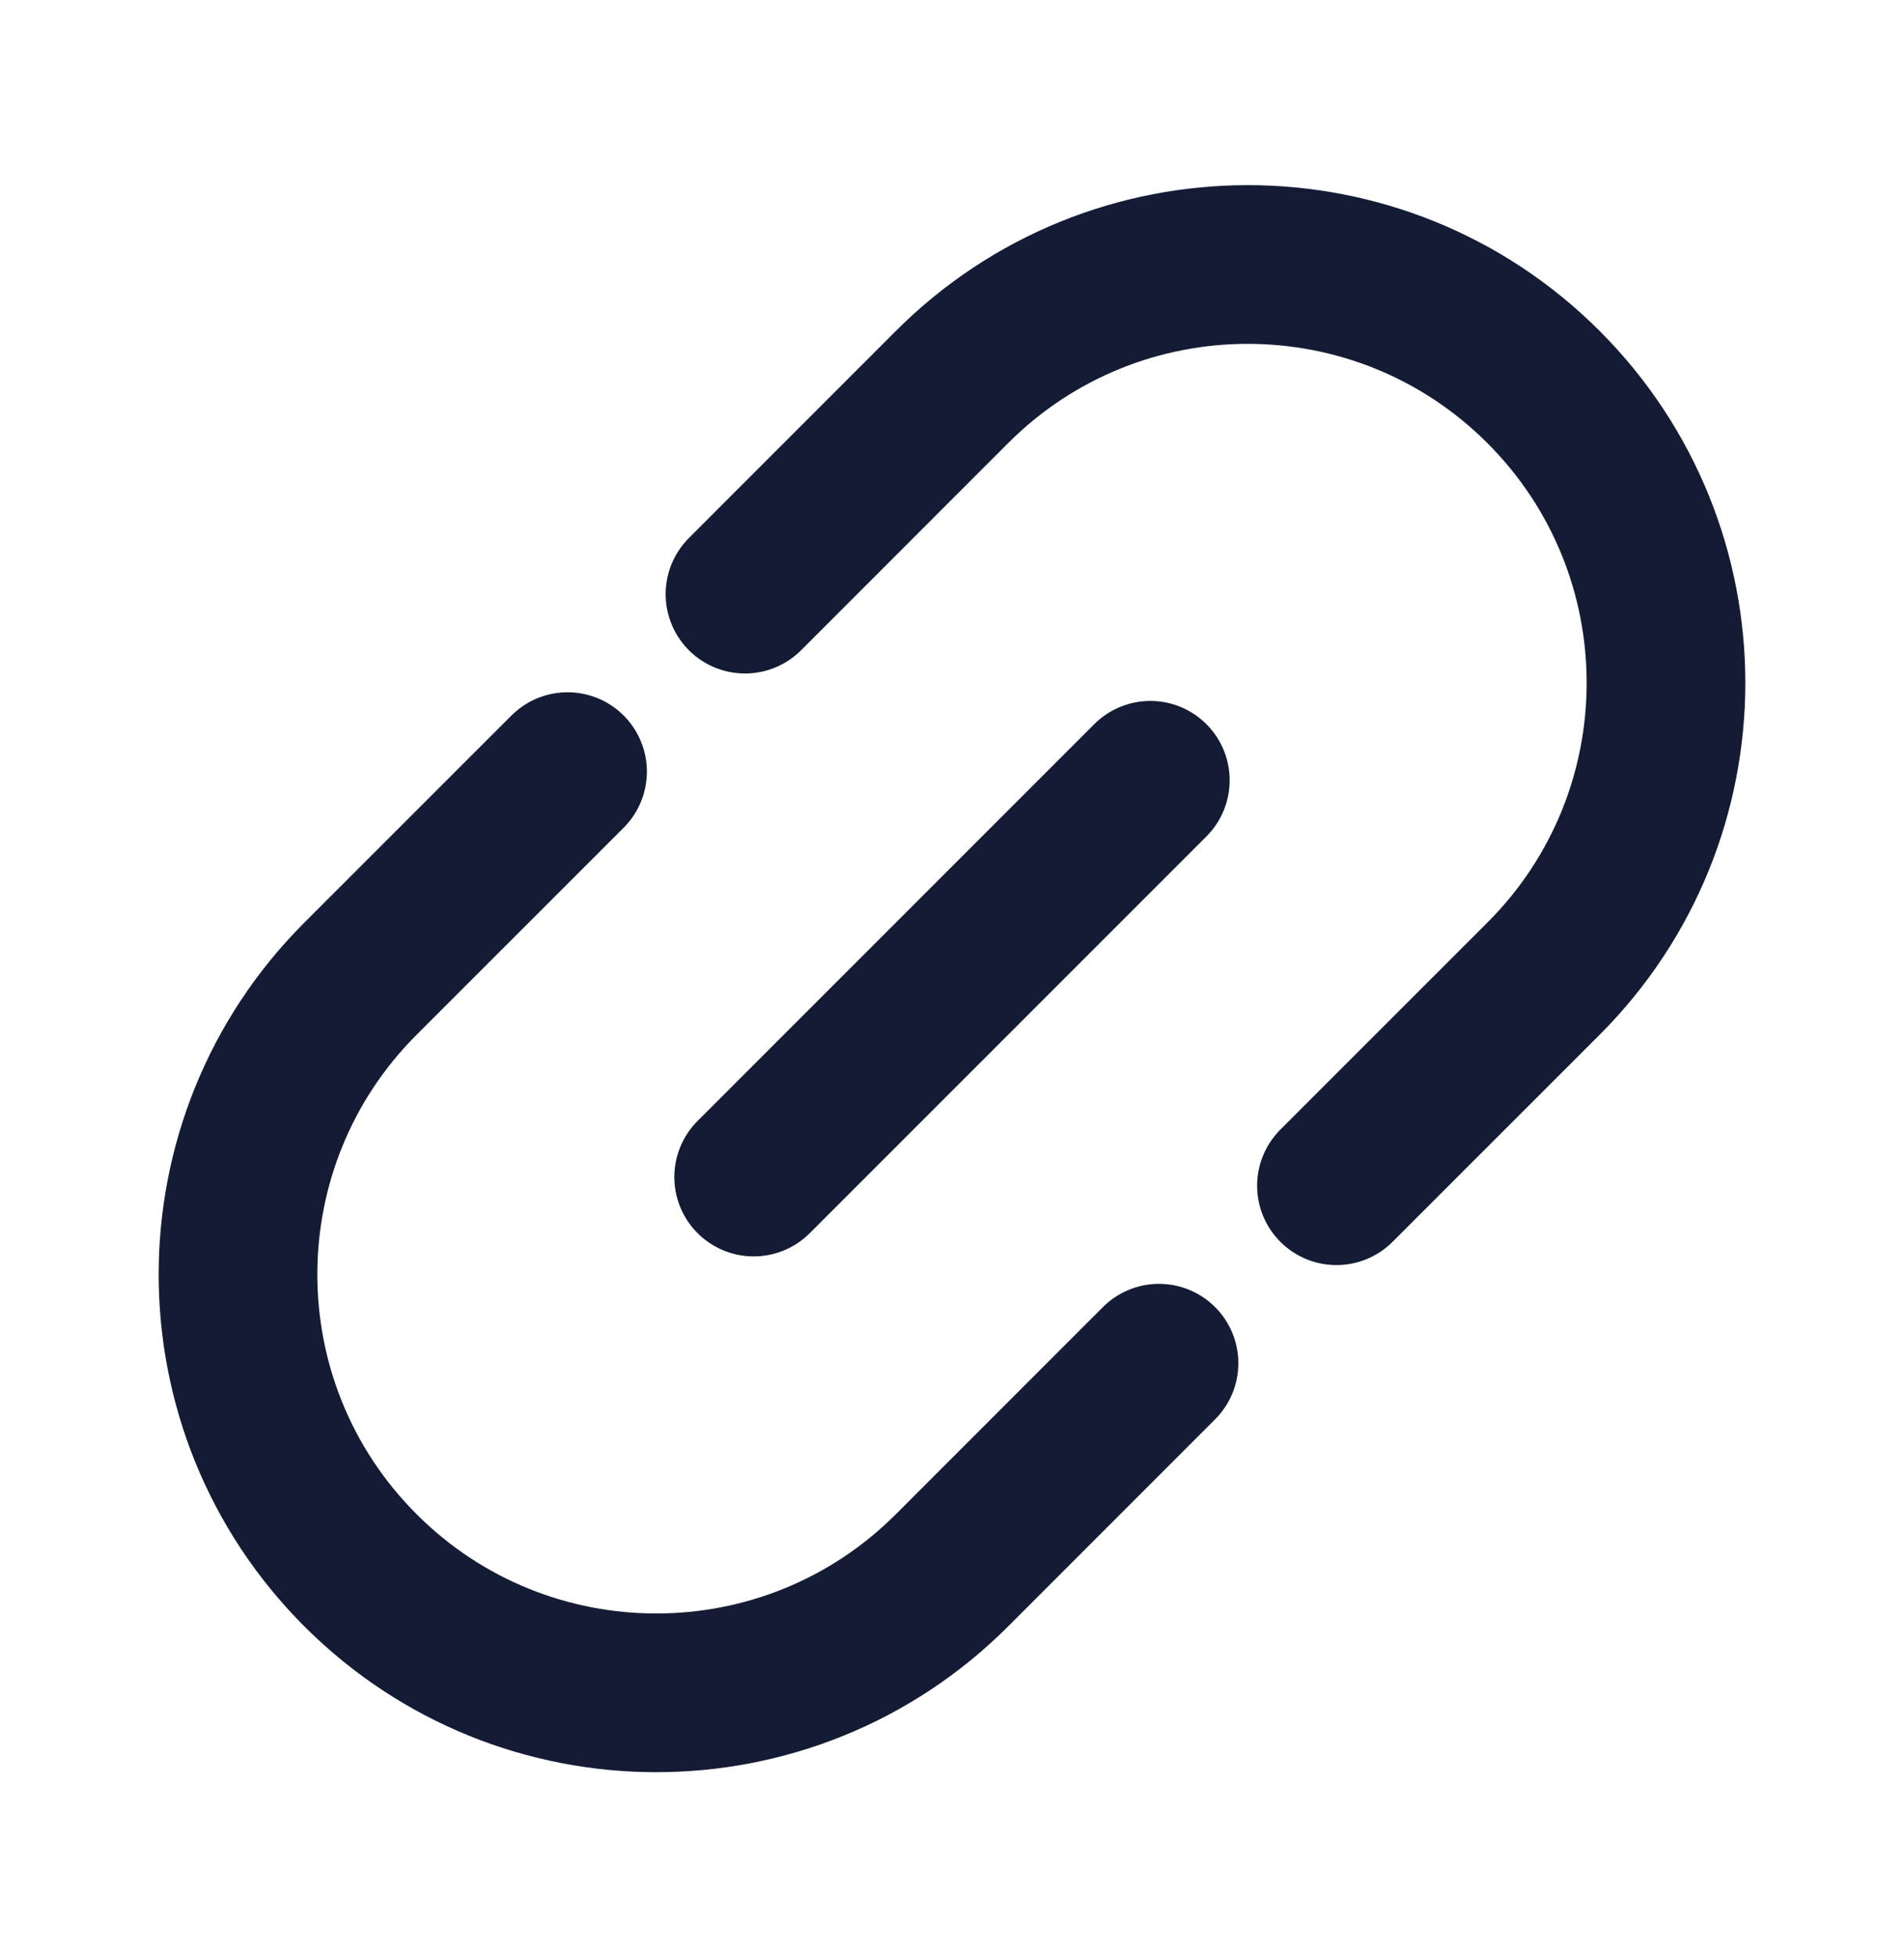
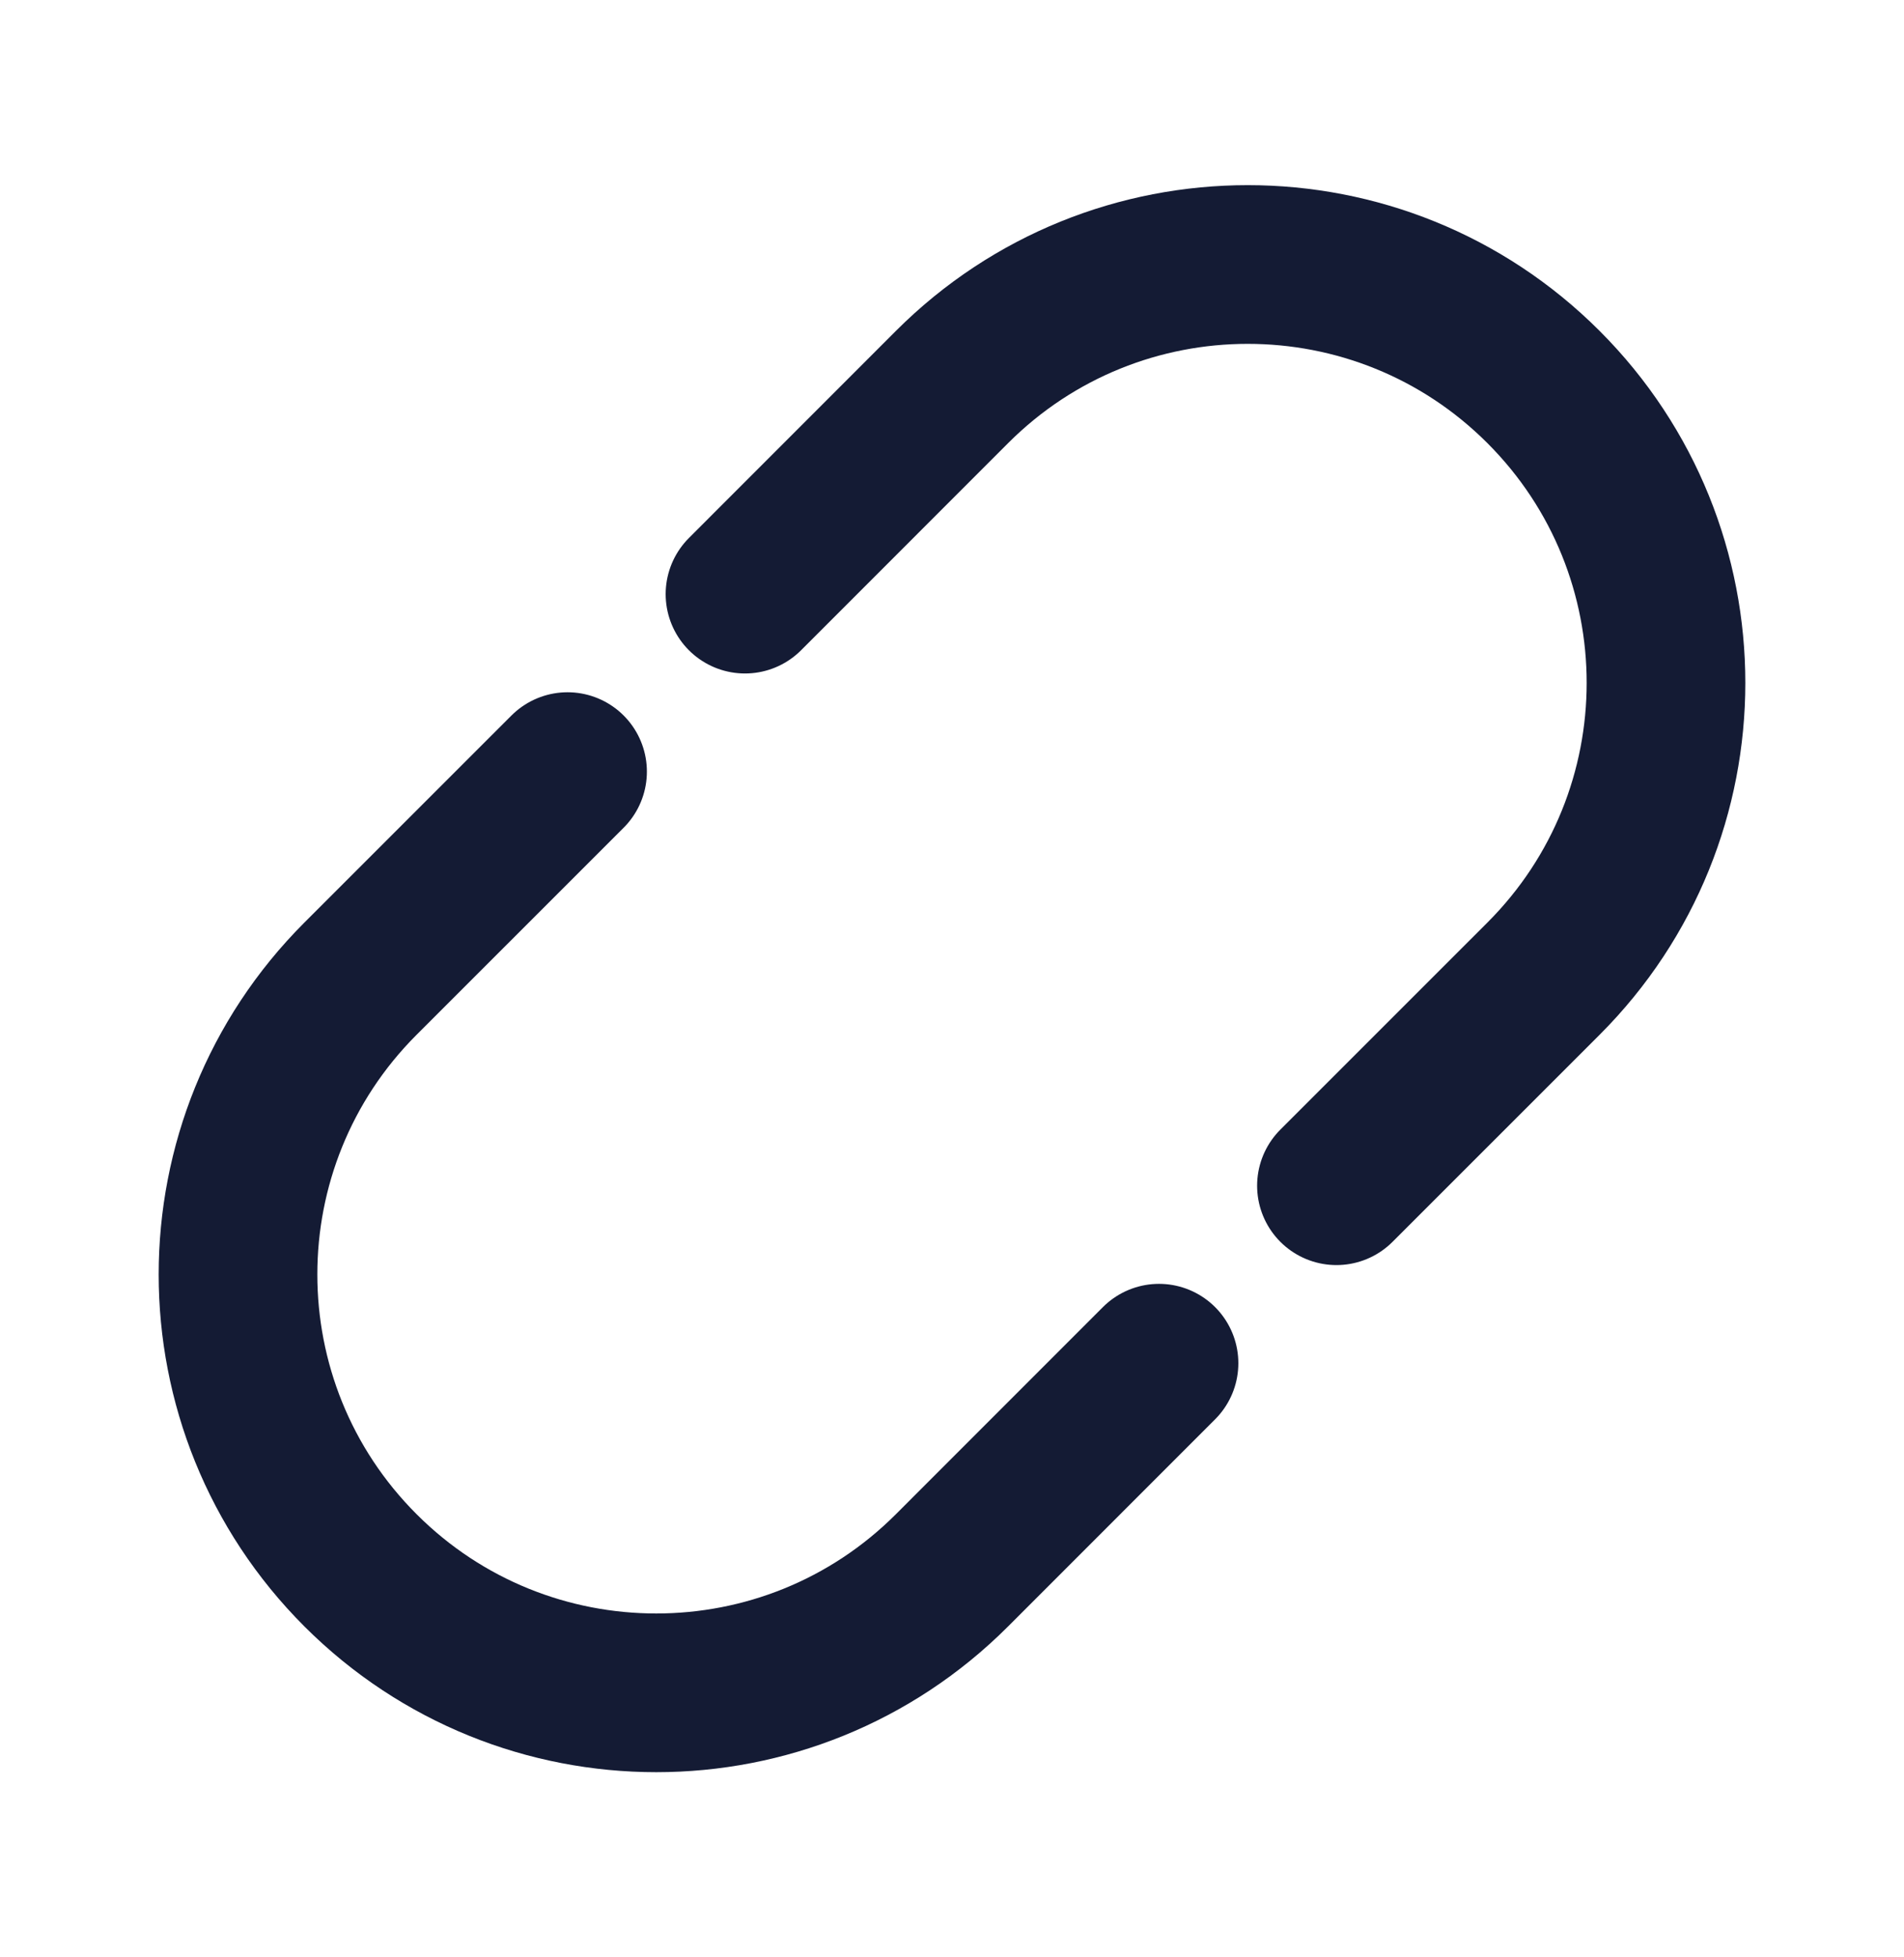
<svg xmlns="http://www.w3.org/2000/svg" width="36" height="37" viewBox="0 0 36 37" fill="none">
-   <path d="M14.25 22.25L21.75 14.75" stroke="#141B34" stroke-width="3" stroke-linecap="round" />
  <path d="M25.269 22.414L29.184 18.5C32.272 15.412 32.272 10.405 29.184 7.316C26.096 4.228 21.088 4.228 18 7.316L14.086 11.231M21.914 25.769L18 29.684C14.912 32.772 9.905 32.772 6.816 29.684C3.728 26.596 3.728 21.588 6.816 18.5L10.731 14.586" stroke="#141B34" stroke-width="3" stroke-linecap="round" />
</svg>